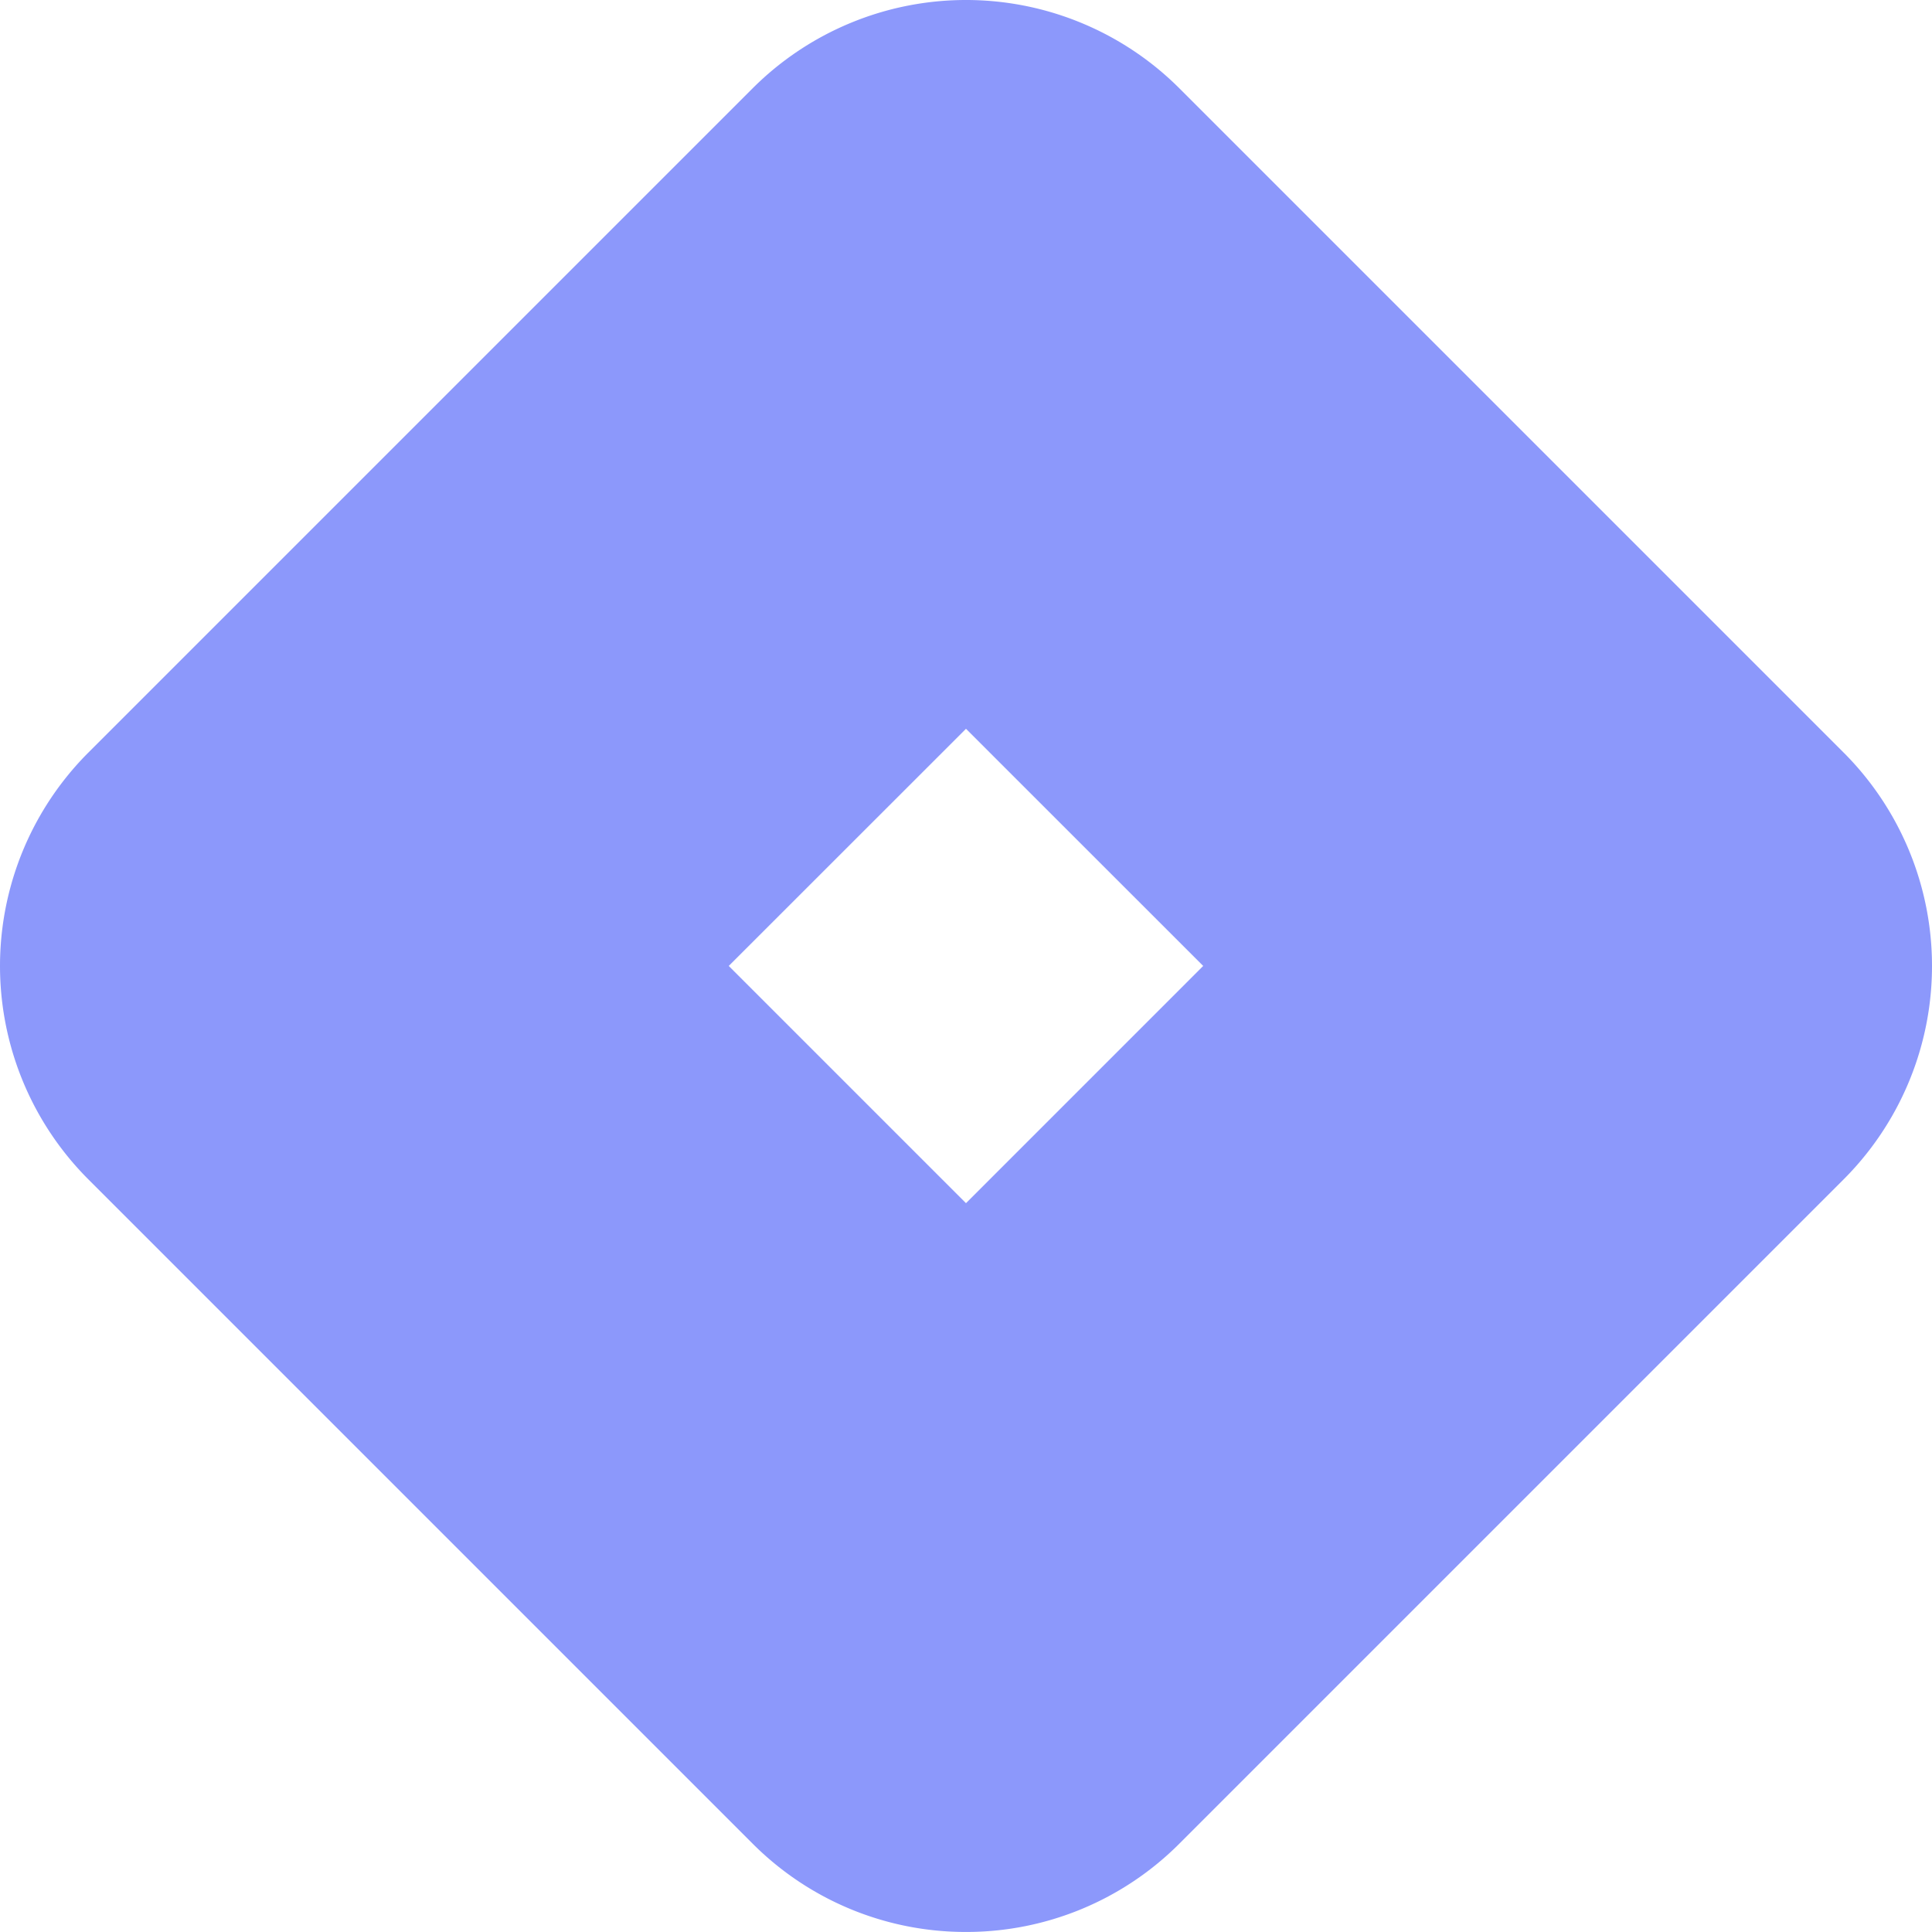
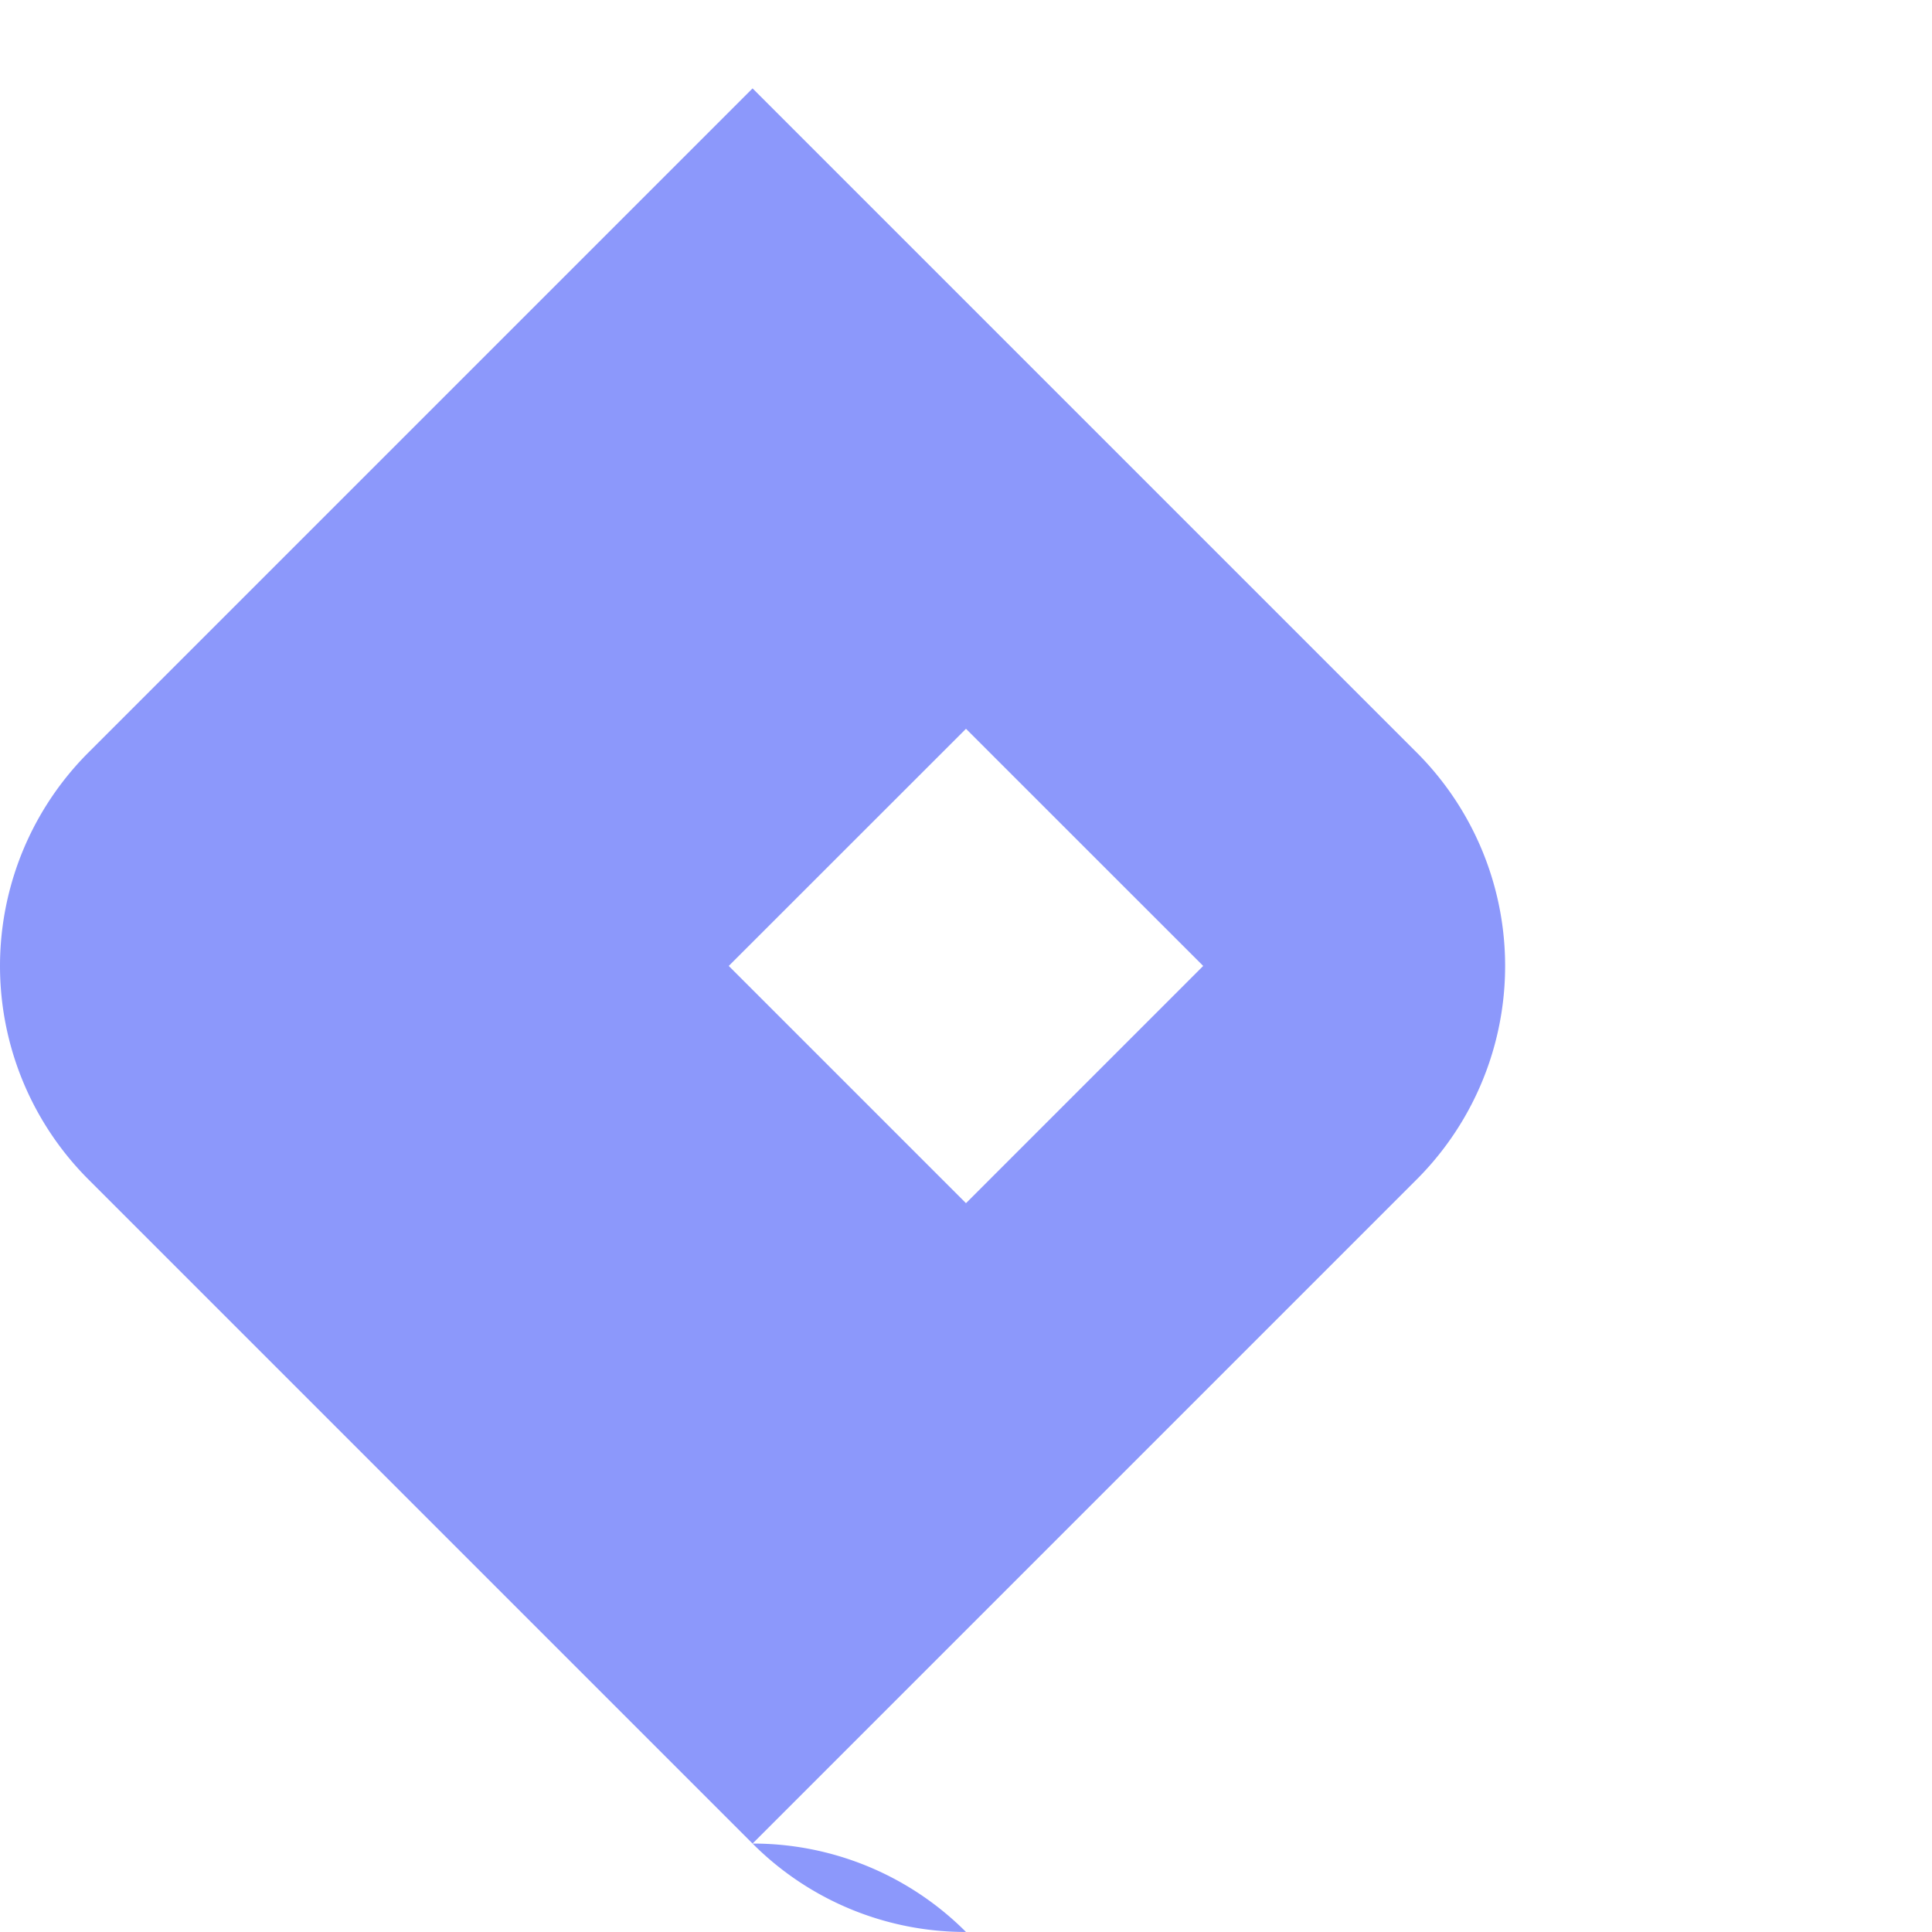
<svg xmlns="http://www.w3.org/2000/svg" width="178.253" height="178.25" viewBox="0 0 178.253 178.25">
-   <path id="innovante-agence" d="M243.813,567.082a27.748,27.748,0,0,1-19.691-8.155l-61.275-61.275a27.851,27.851,0,0,1,0-39.39l61.275-61.274a27.853,27.853,0,0,1,39.385,0l61.275,61.274a27.85,27.85,0,0,1,0,39.39l-61.275,61.275A27.756,27.756,0,0,1,243.813,567.082Zm-21.888-89.128,21.888,21.888L265.7,477.954l-21.886-21.88Z" transform="translate(-154.688 -388.833)" fill="#8c98fb" />
+   <path id="innovante-agence" d="M243.813,567.082a27.748,27.748,0,0,1-19.691-8.155l-61.275-61.275a27.851,27.851,0,0,1,0-39.39l61.275-61.274l61.275,61.274a27.85,27.85,0,0,1,0,39.39l-61.275,61.275A27.756,27.756,0,0,1,243.813,567.082Zm-21.888-89.128,21.888,21.888L265.7,477.954l-21.886-21.88Z" transform="translate(-154.688 -388.833)" fill="#8c98fb" />
</svg>